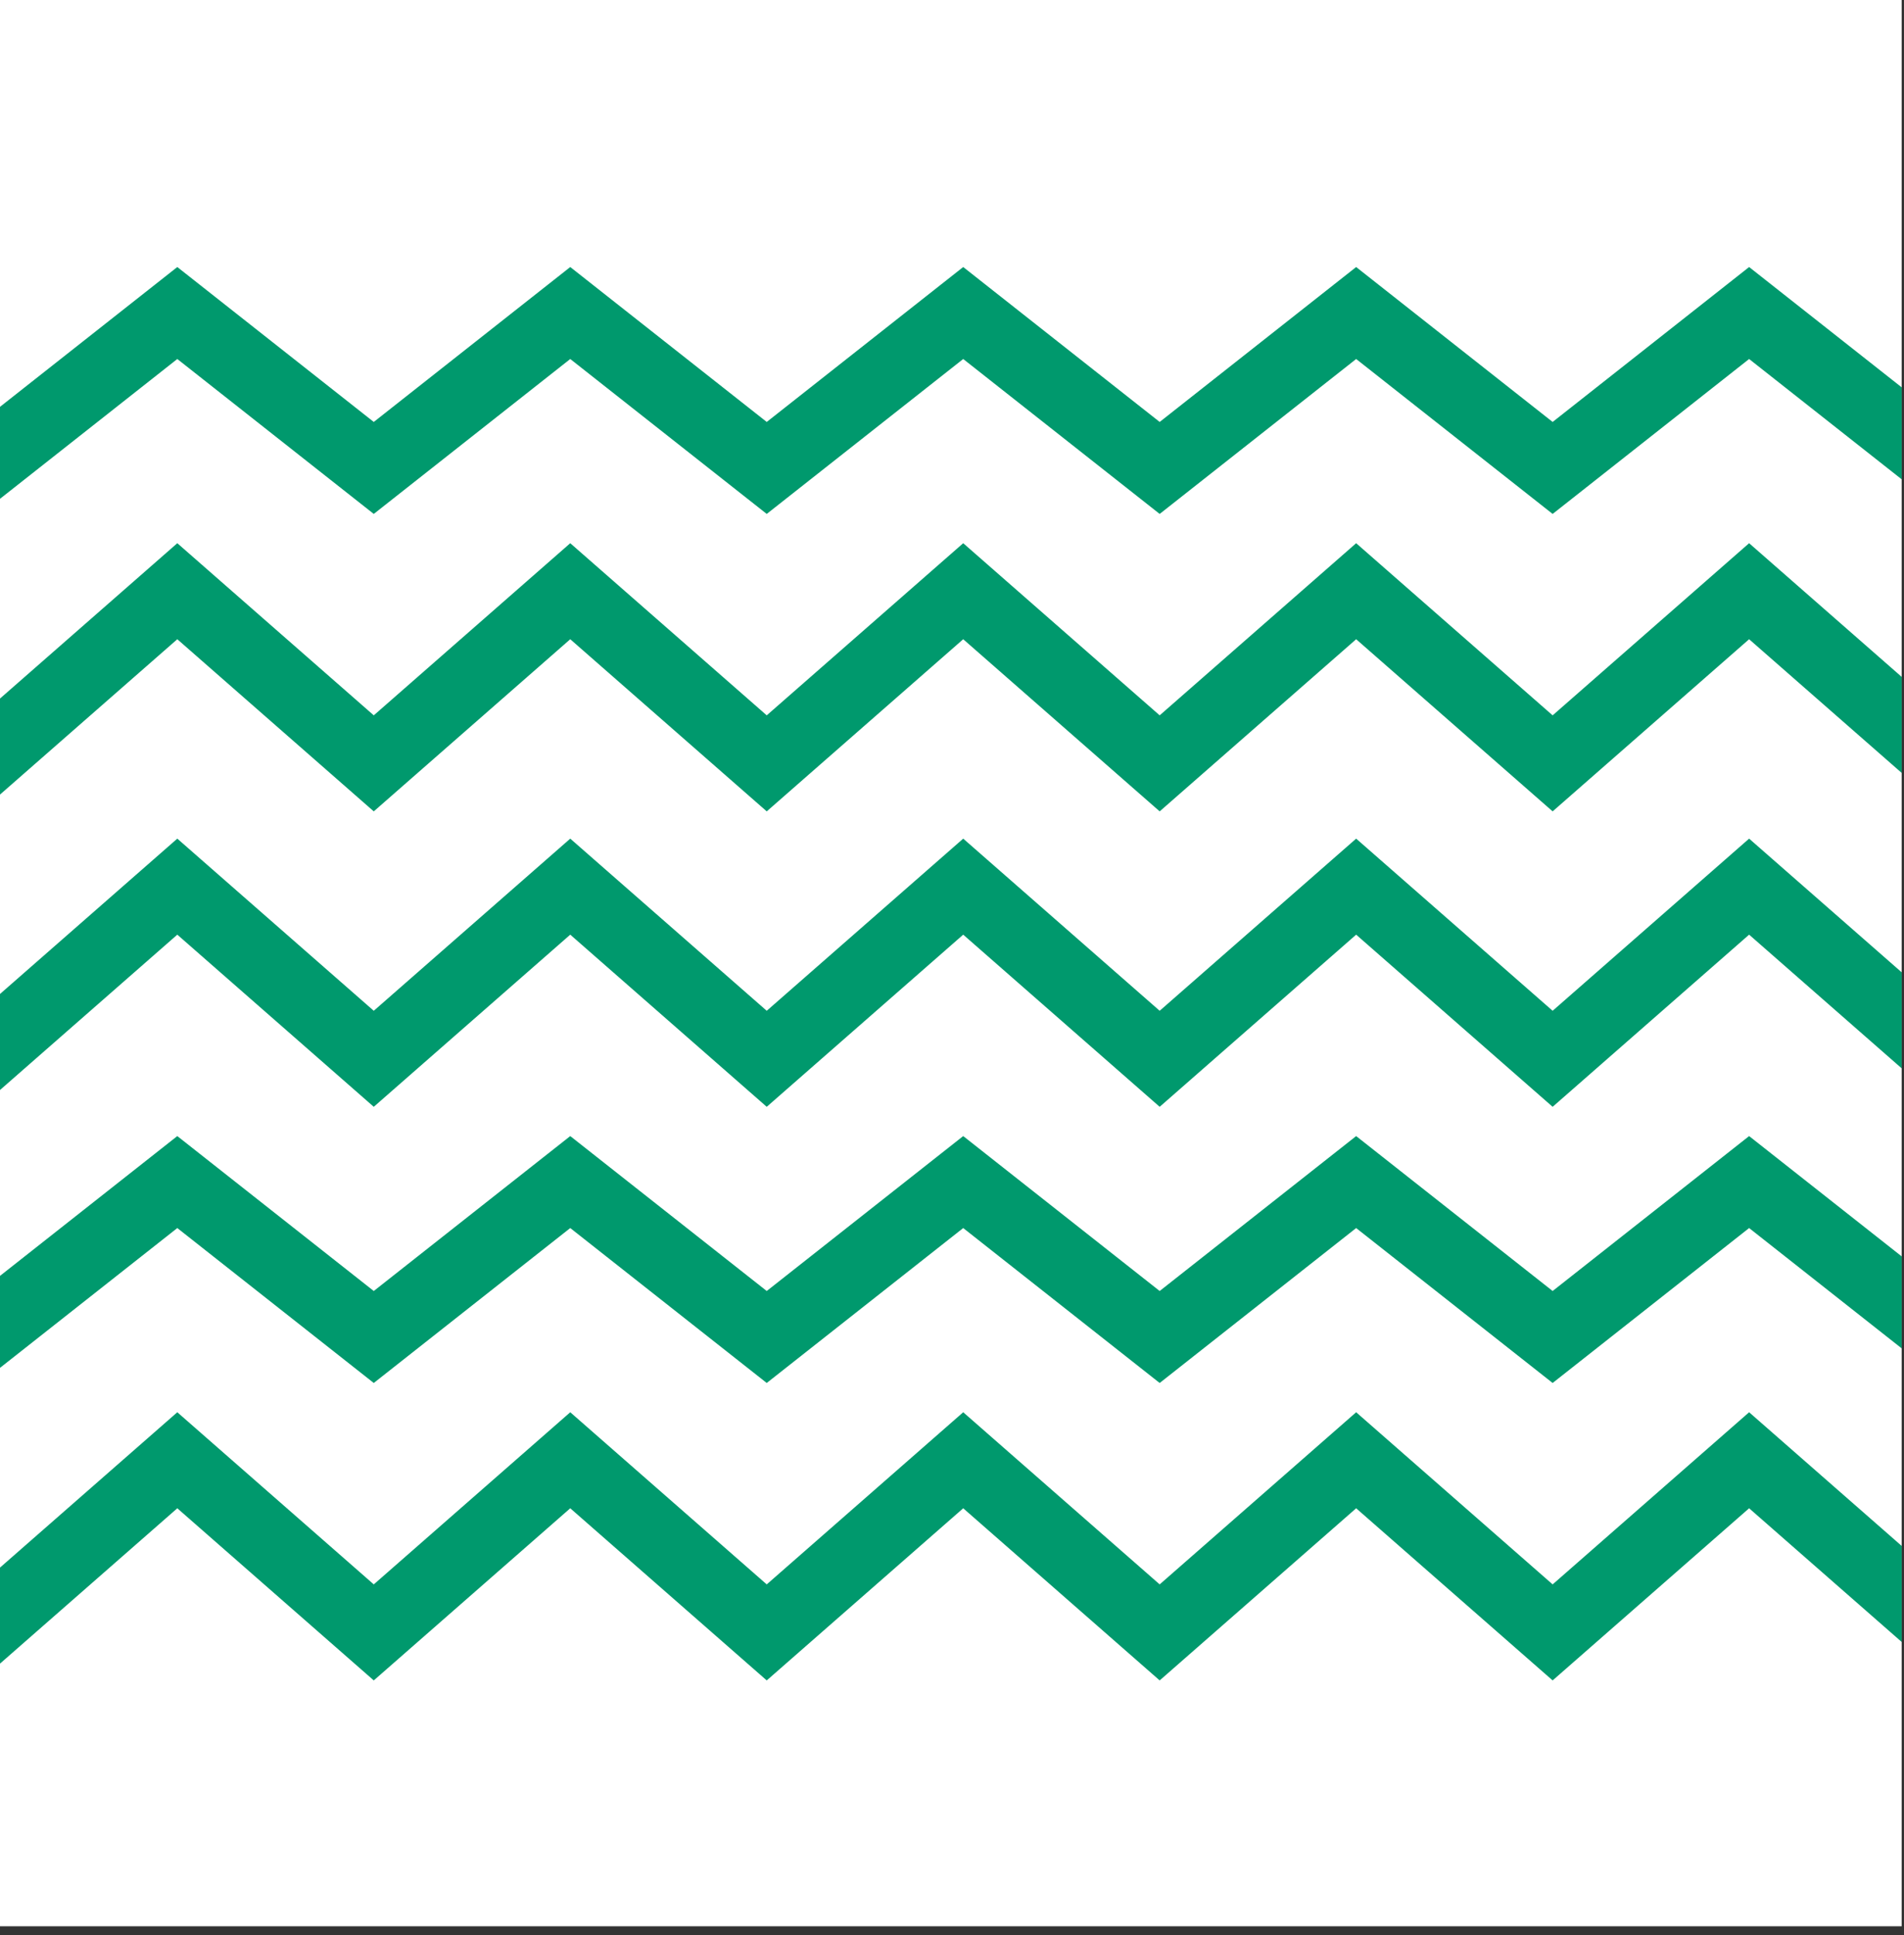
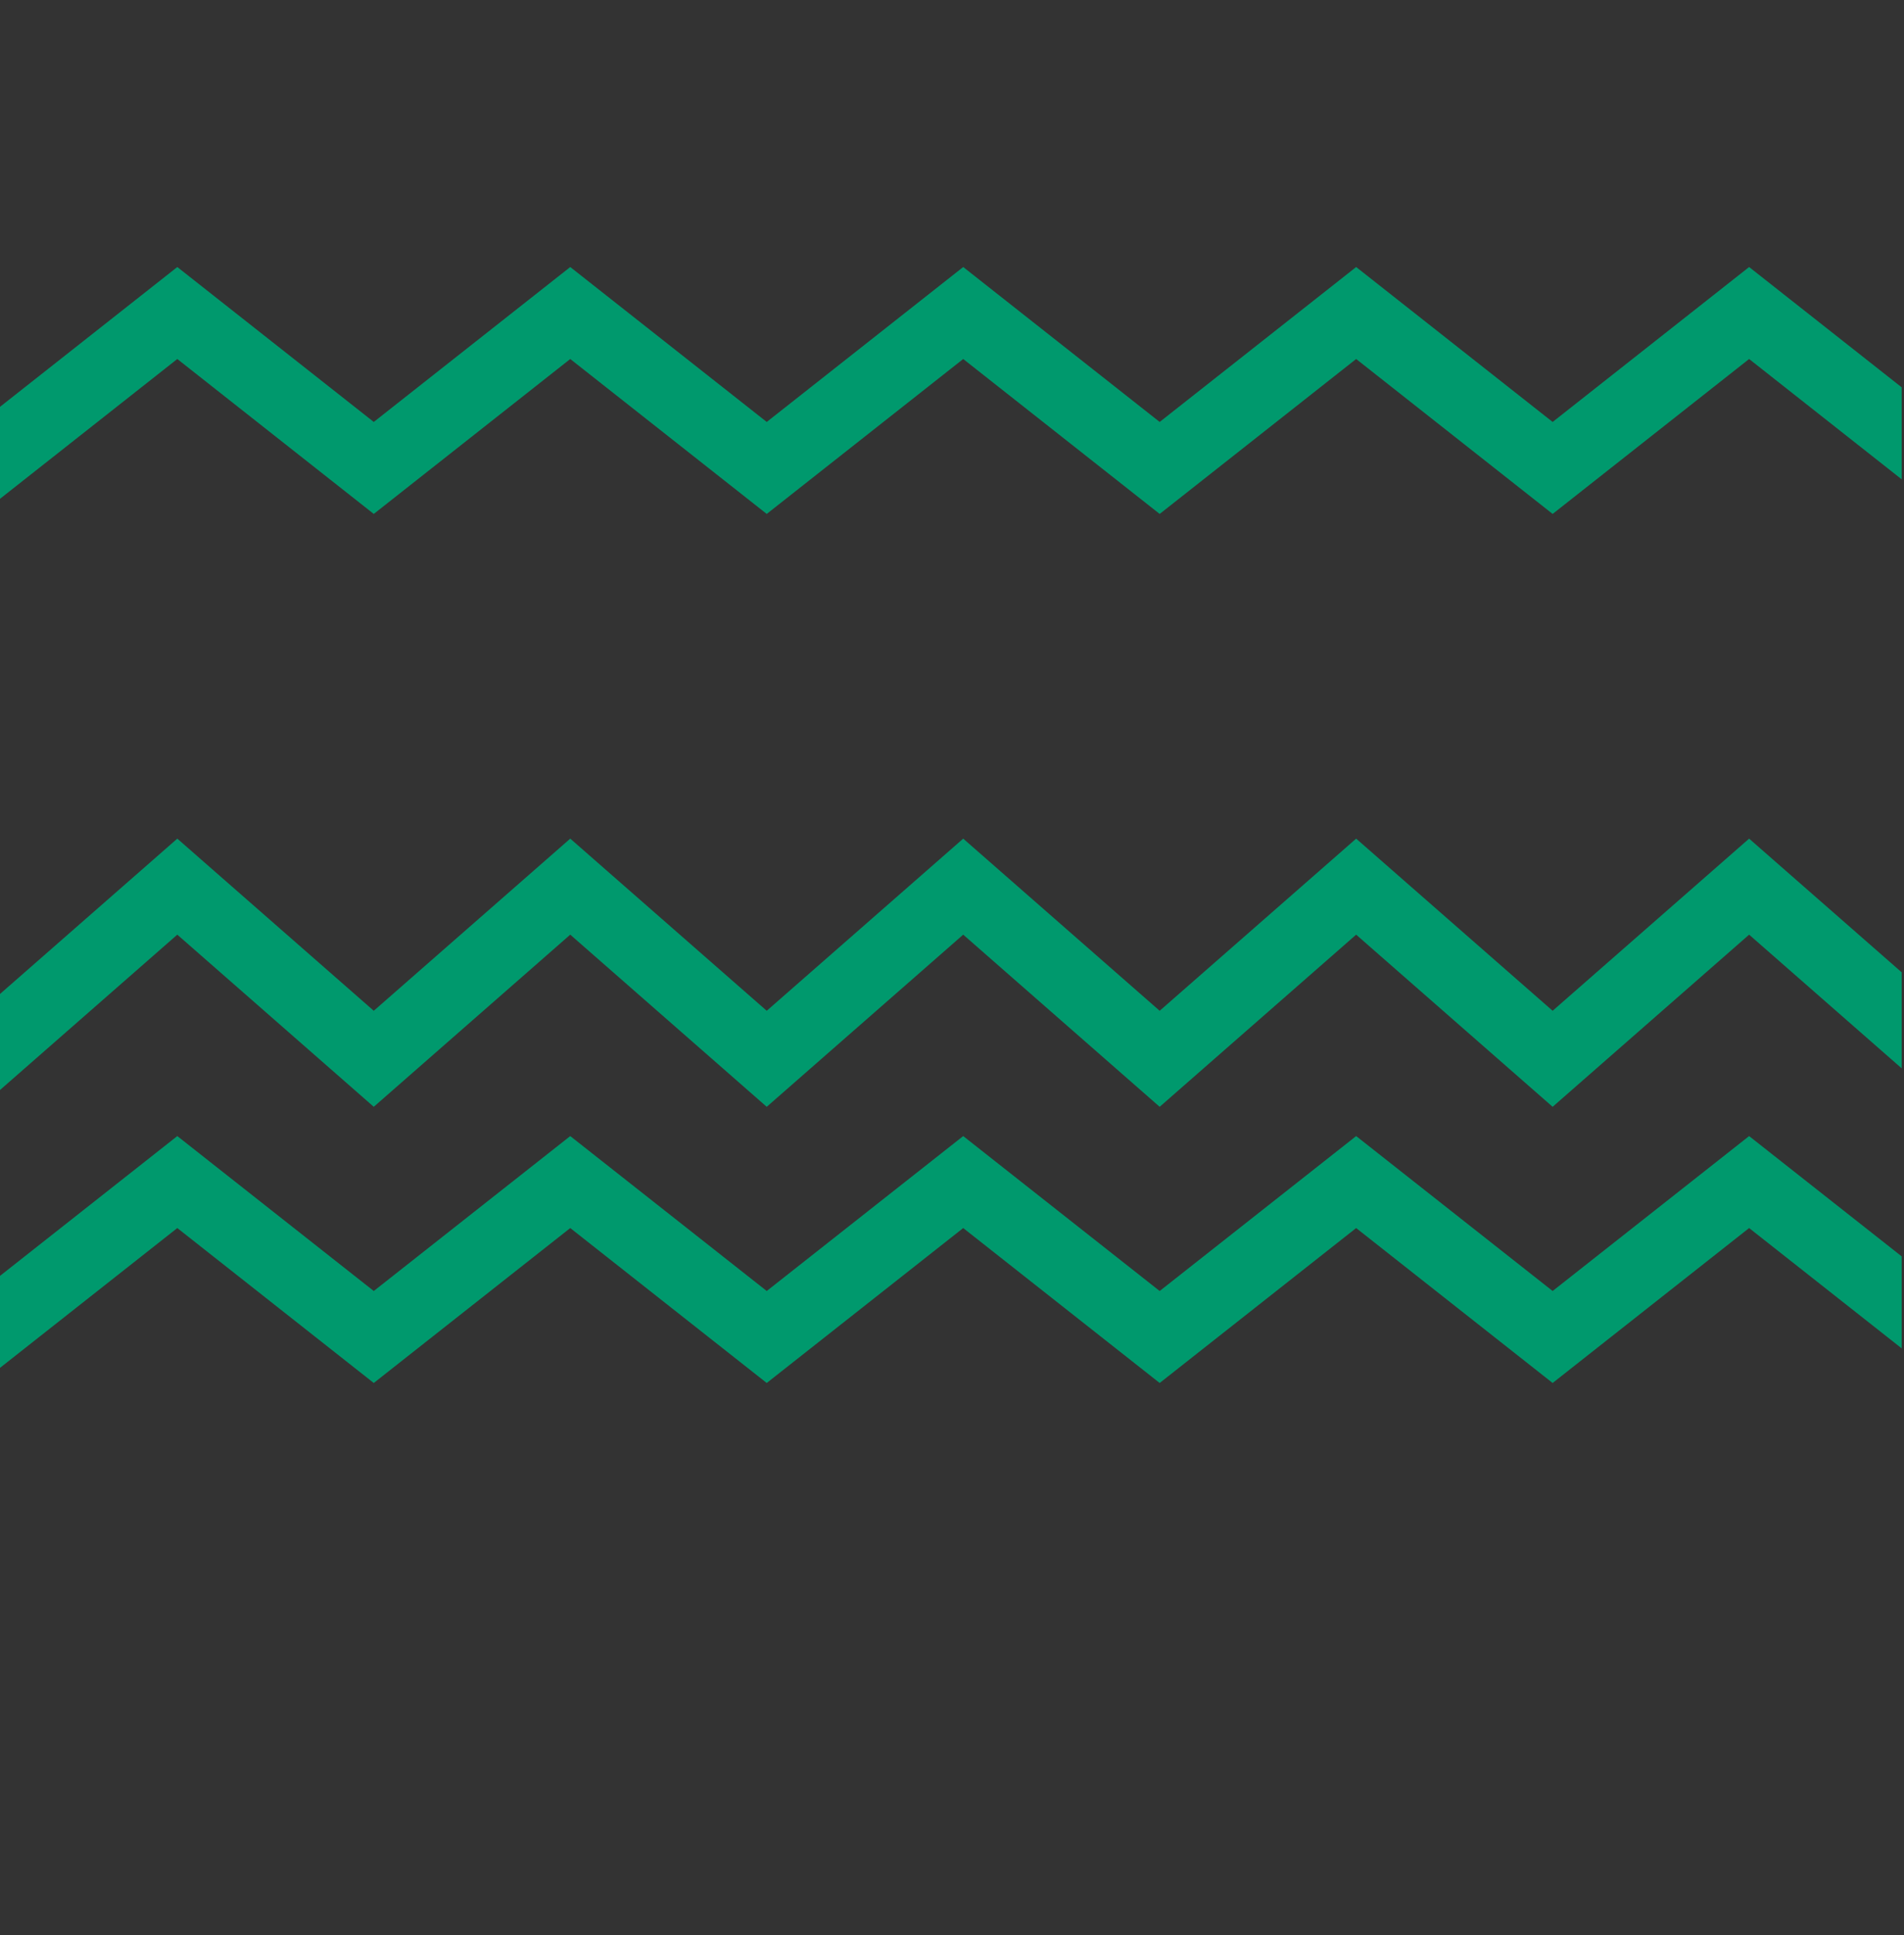
<svg xmlns="http://www.w3.org/2000/svg" width="124" height="126" viewBox="0 0 124 126" fill="none">
  <rect x="0" y="0" width="124" height="126" fill="#333333" stroke="none" />
  <g clip-path="url(#clip0_216_5614)">
-     <rect width="123.848" height="125.416" fill="white" />
    <path d="M-14.045 20.38L-1.249 30.467L11.547 20.38L24.342 30.467L37.138 20.38L49.934 30.467L62.73 20.38L75.525 30.467L88.321 20.38L101.117 30.467L113.913 20.38L126.708 30.467L139.504 20.38" stroke="#00996D" stroke-width="4.703" />
-     <path d="M-14.045 38.493L-1.249 49.701L11.547 38.493L24.342 49.701L37.138 38.493L49.934 49.701L62.73 38.493L75.525 49.701L88.321 38.493L101.117 49.701L113.913 38.493L126.708 49.701L139.504 38.493" stroke="#00996D" stroke-width="4.703" />
    <path d="M-14.045 57.728L-1.249 68.936L11.547 57.728L24.342 68.936L37.138 57.728L49.934 68.936L62.73 57.728L75.525 68.936L88.321 57.728L101.117 68.936L113.913 57.728L126.708 68.936L139.504 57.728" stroke="#00996D" stroke-width="4.703" />
    <path d="M-14.045 76.962L-1.249 87.049L11.547 76.962L24.342 87.049L37.138 76.962L49.934 87.049L62.73 76.962L75.525 87.049L88.321 76.962L101.117 87.049L113.913 76.962L126.708 87.049L139.504 76.962" stroke="#00996D" stroke-width="4.703" />
-     <path d="M-14.045 95.075L-1.249 106.283L11.547 95.075L24.342 106.283L37.138 95.075L49.934 106.283L62.73 95.075L75.525 106.283L88.321 95.075L101.117 106.283L113.913 95.075L126.708 106.283L139.504 95.075" stroke="#00996D" stroke-width="4.703" />
  </g>
  <defs>
    <clipPath id="clip0_216_5614">
      <rect width="123.848" height="125.416" fill="white" />
    </clipPath>
  </defs>
</svg>